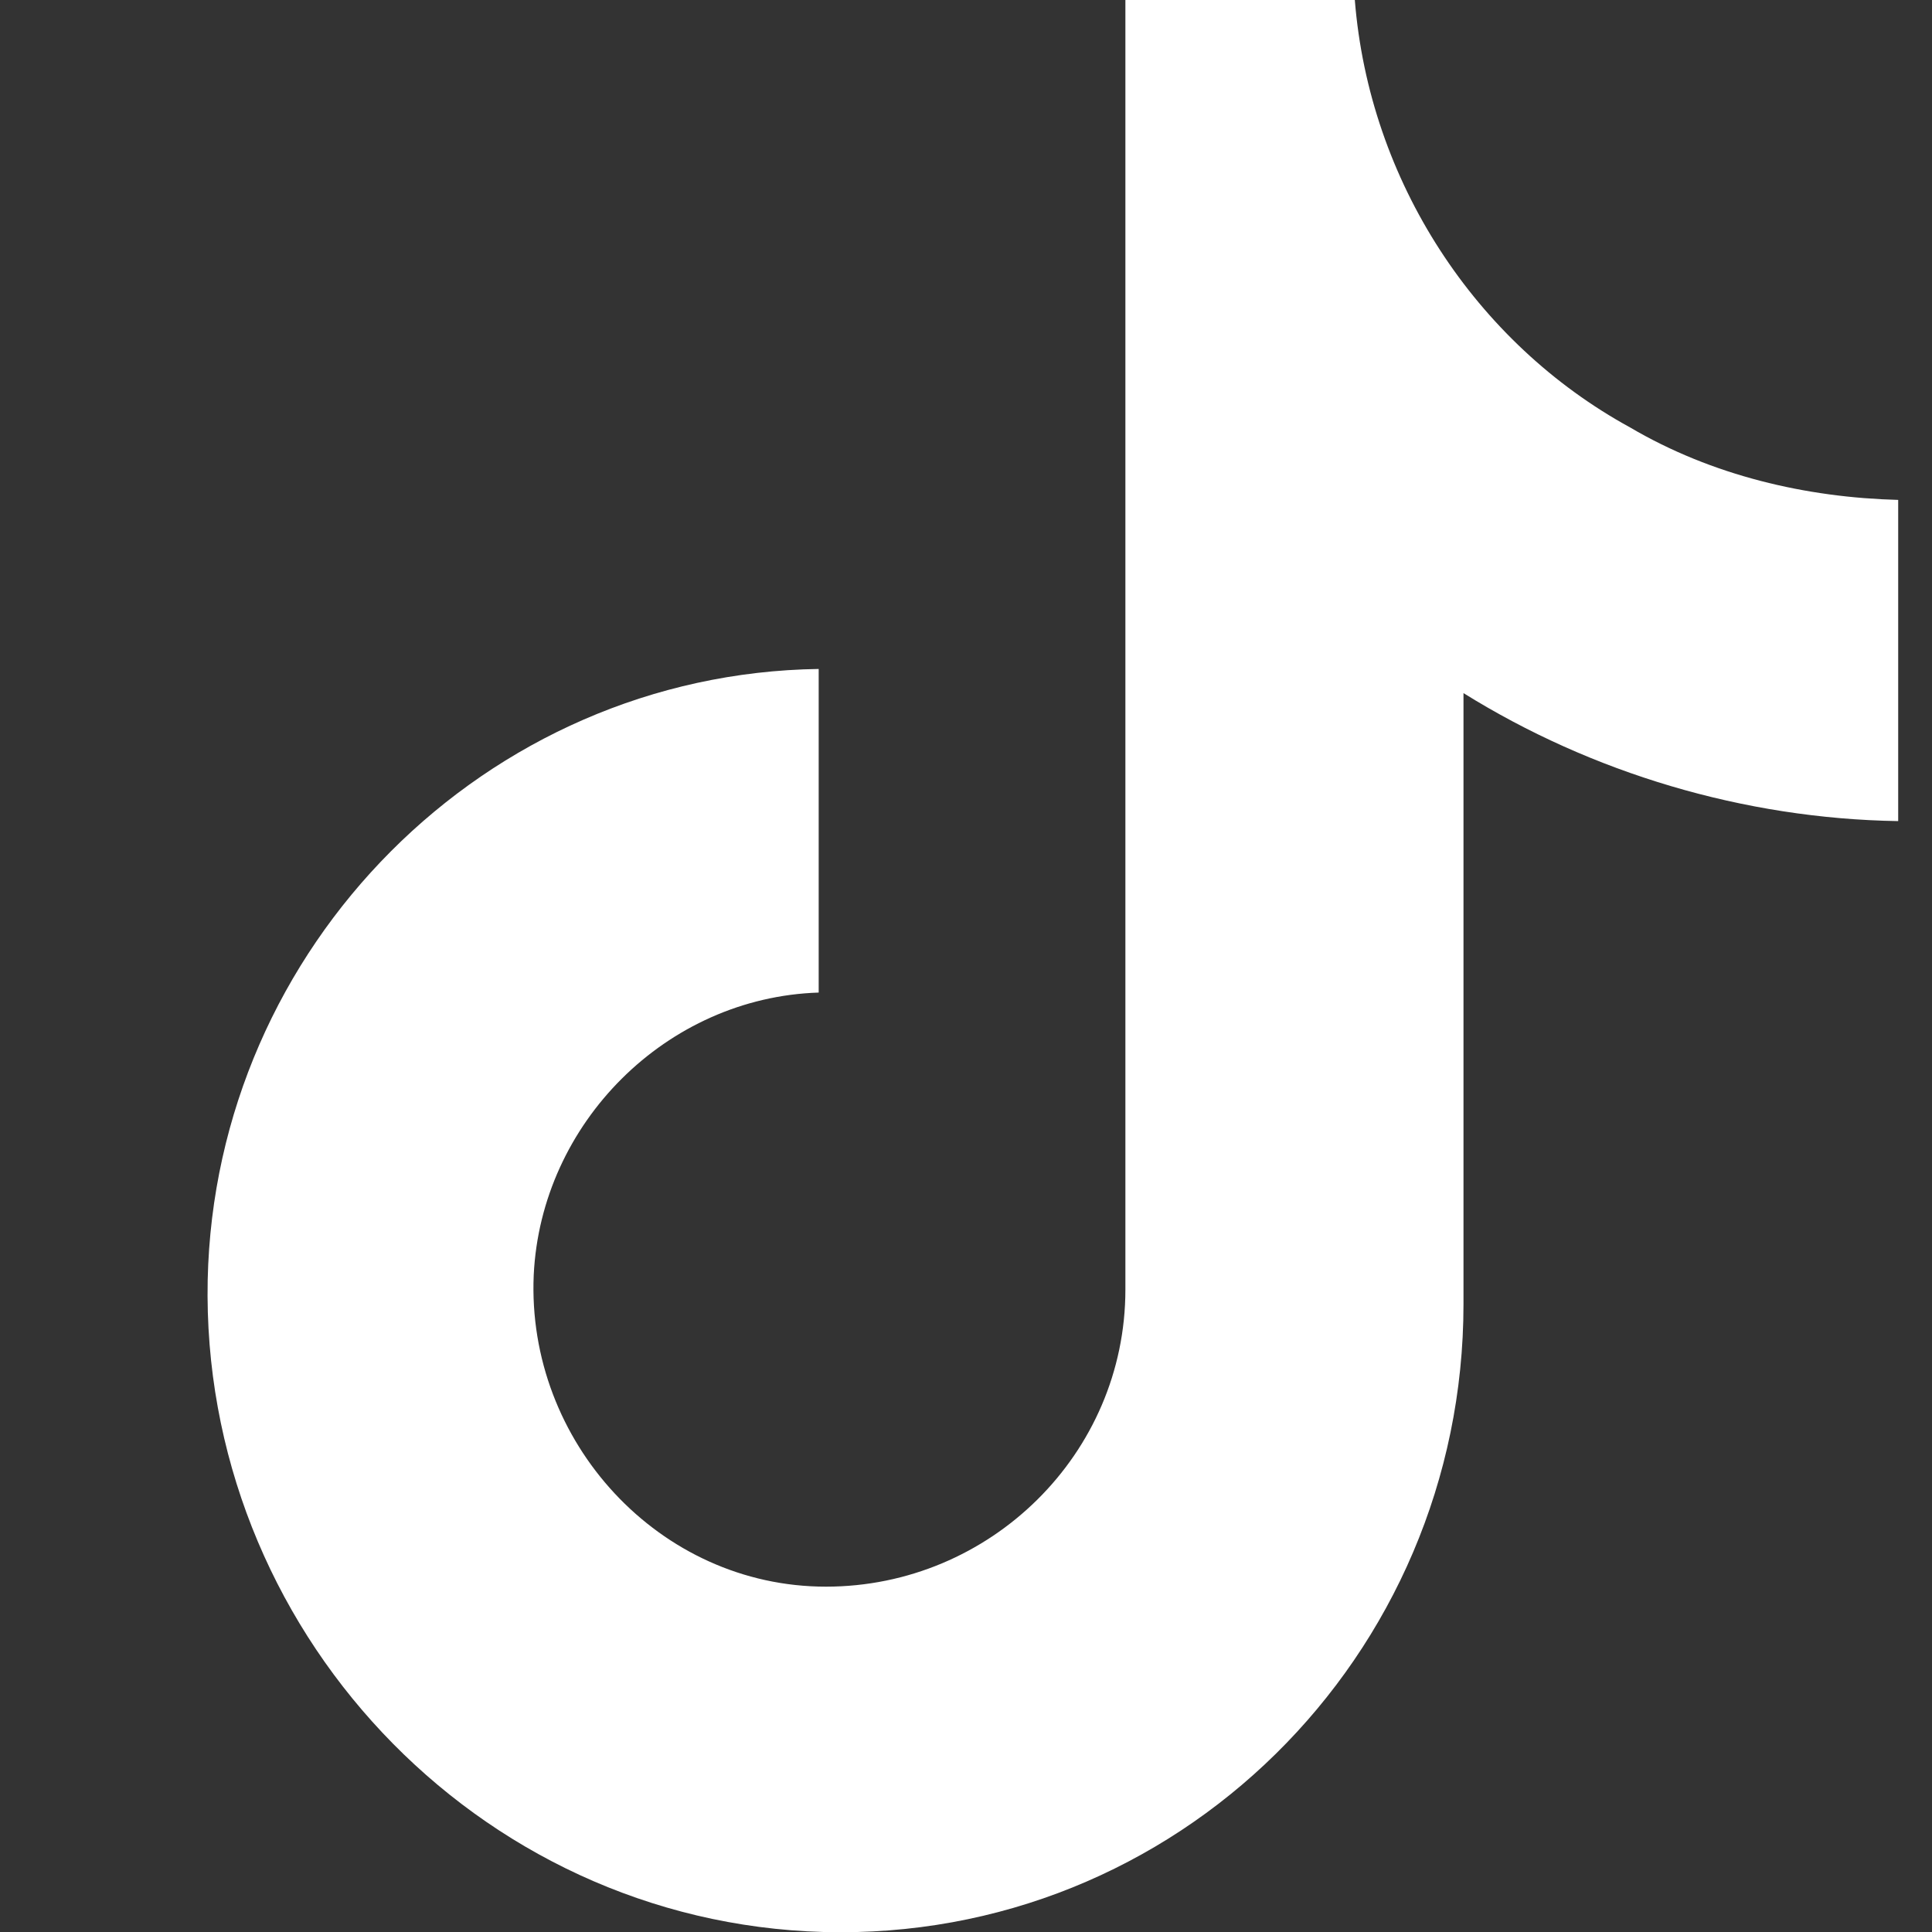
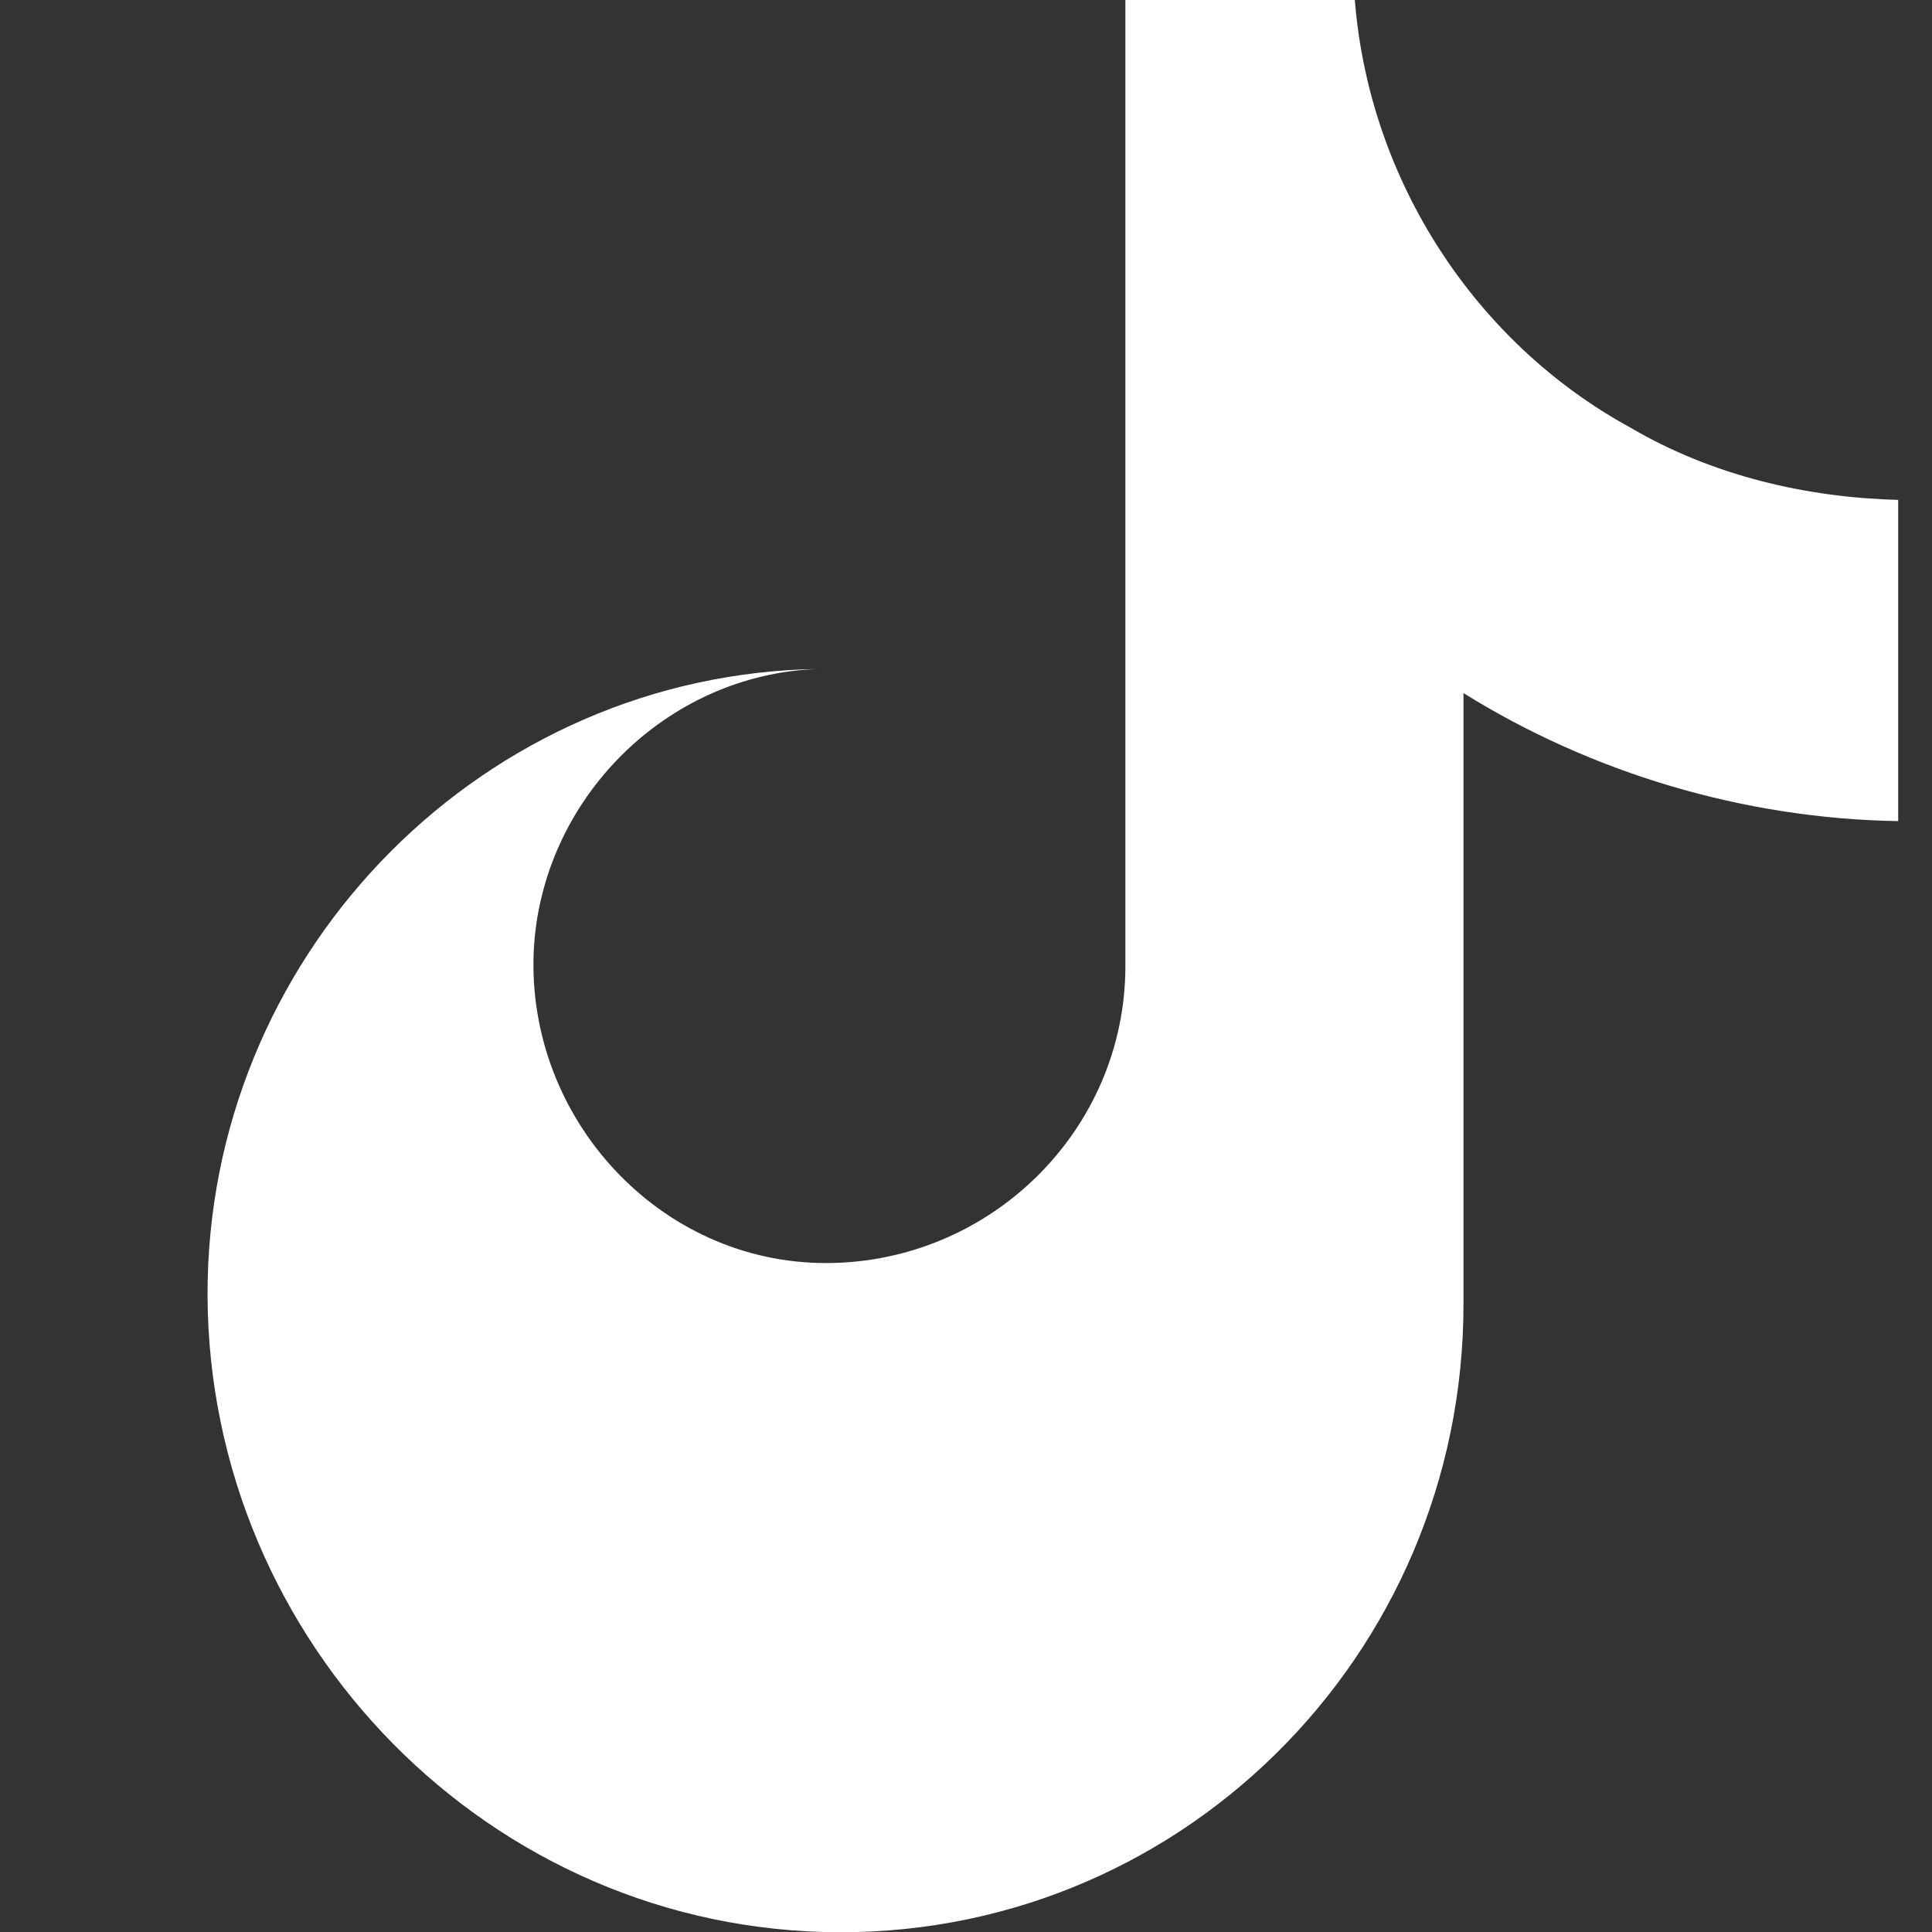
<svg xmlns="http://www.w3.org/2000/svg" viewBox="0 0 24 24" fill="white">
  <rect x="0" y="0" width="24" height="24" fill="#333333" stroke="none" />
-   <path d="M12.75 0h4.08c.18 2.25 1.5 4.26 3.42 5.31 1.02.6 2.19.87 3.33.9v3.99c-1.92-.03-3.81-.6-5.4-1.59v7.59c0 4.38-3.57 7.92-7.95 7.8-4.32-.12-7.74-3.78-7.65-8.1.09-4.14 3.45-7.53 7.59-7.59v4.02c-1.89.06-3.45 1.62-3.54 3.51-.09 2.07 1.56 3.87 3.63 3.87 2.04 0 3.72-1.65 3.72-3.69V0z" />
+   <path d="M12.75 0h4.08c.18 2.25 1.5 4.26 3.42 5.31 1.02.6 2.19.87 3.33.9v3.99c-1.92-.03-3.81-.6-5.4-1.59v7.59c0 4.38-3.57 7.92-7.95 7.8-4.32-.12-7.74-3.78-7.65-8.1.09-4.14 3.45-7.53 7.59-7.59c-1.89.06-3.45 1.62-3.54 3.51-.09 2.07 1.56 3.87 3.63 3.87 2.04 0 3.72-1.65 3.72-3.69V0z" />
</svg>